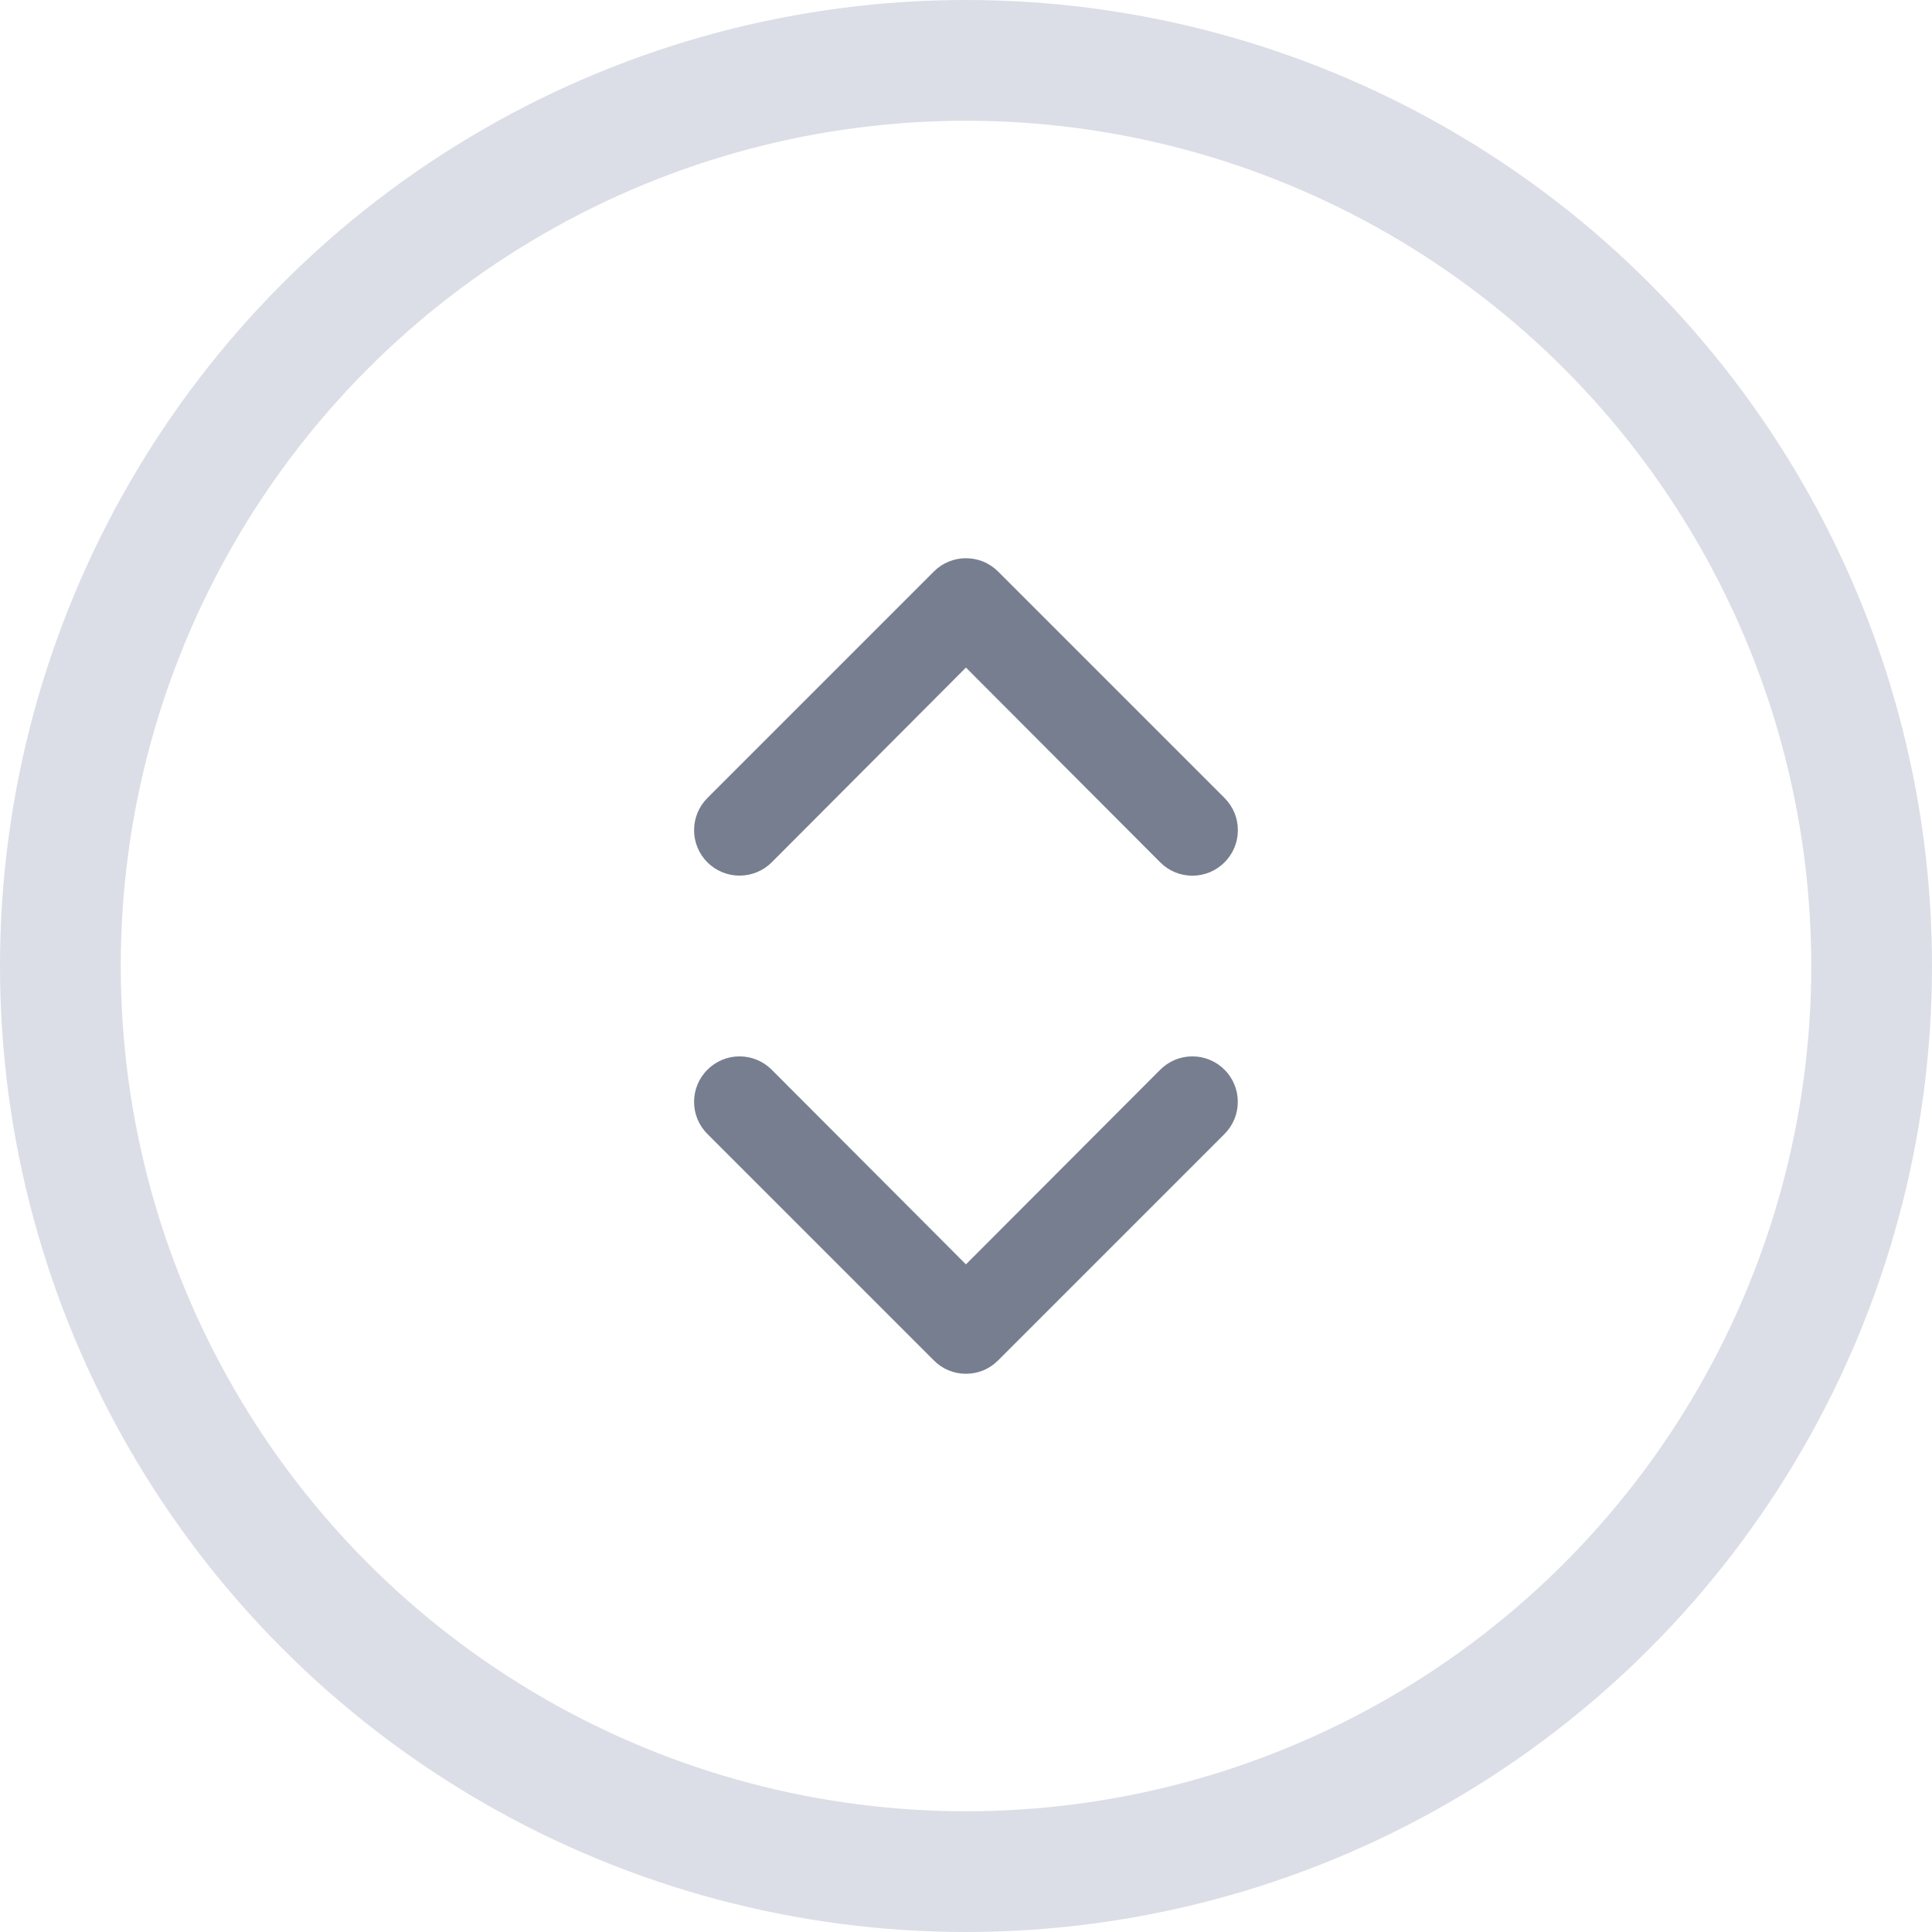
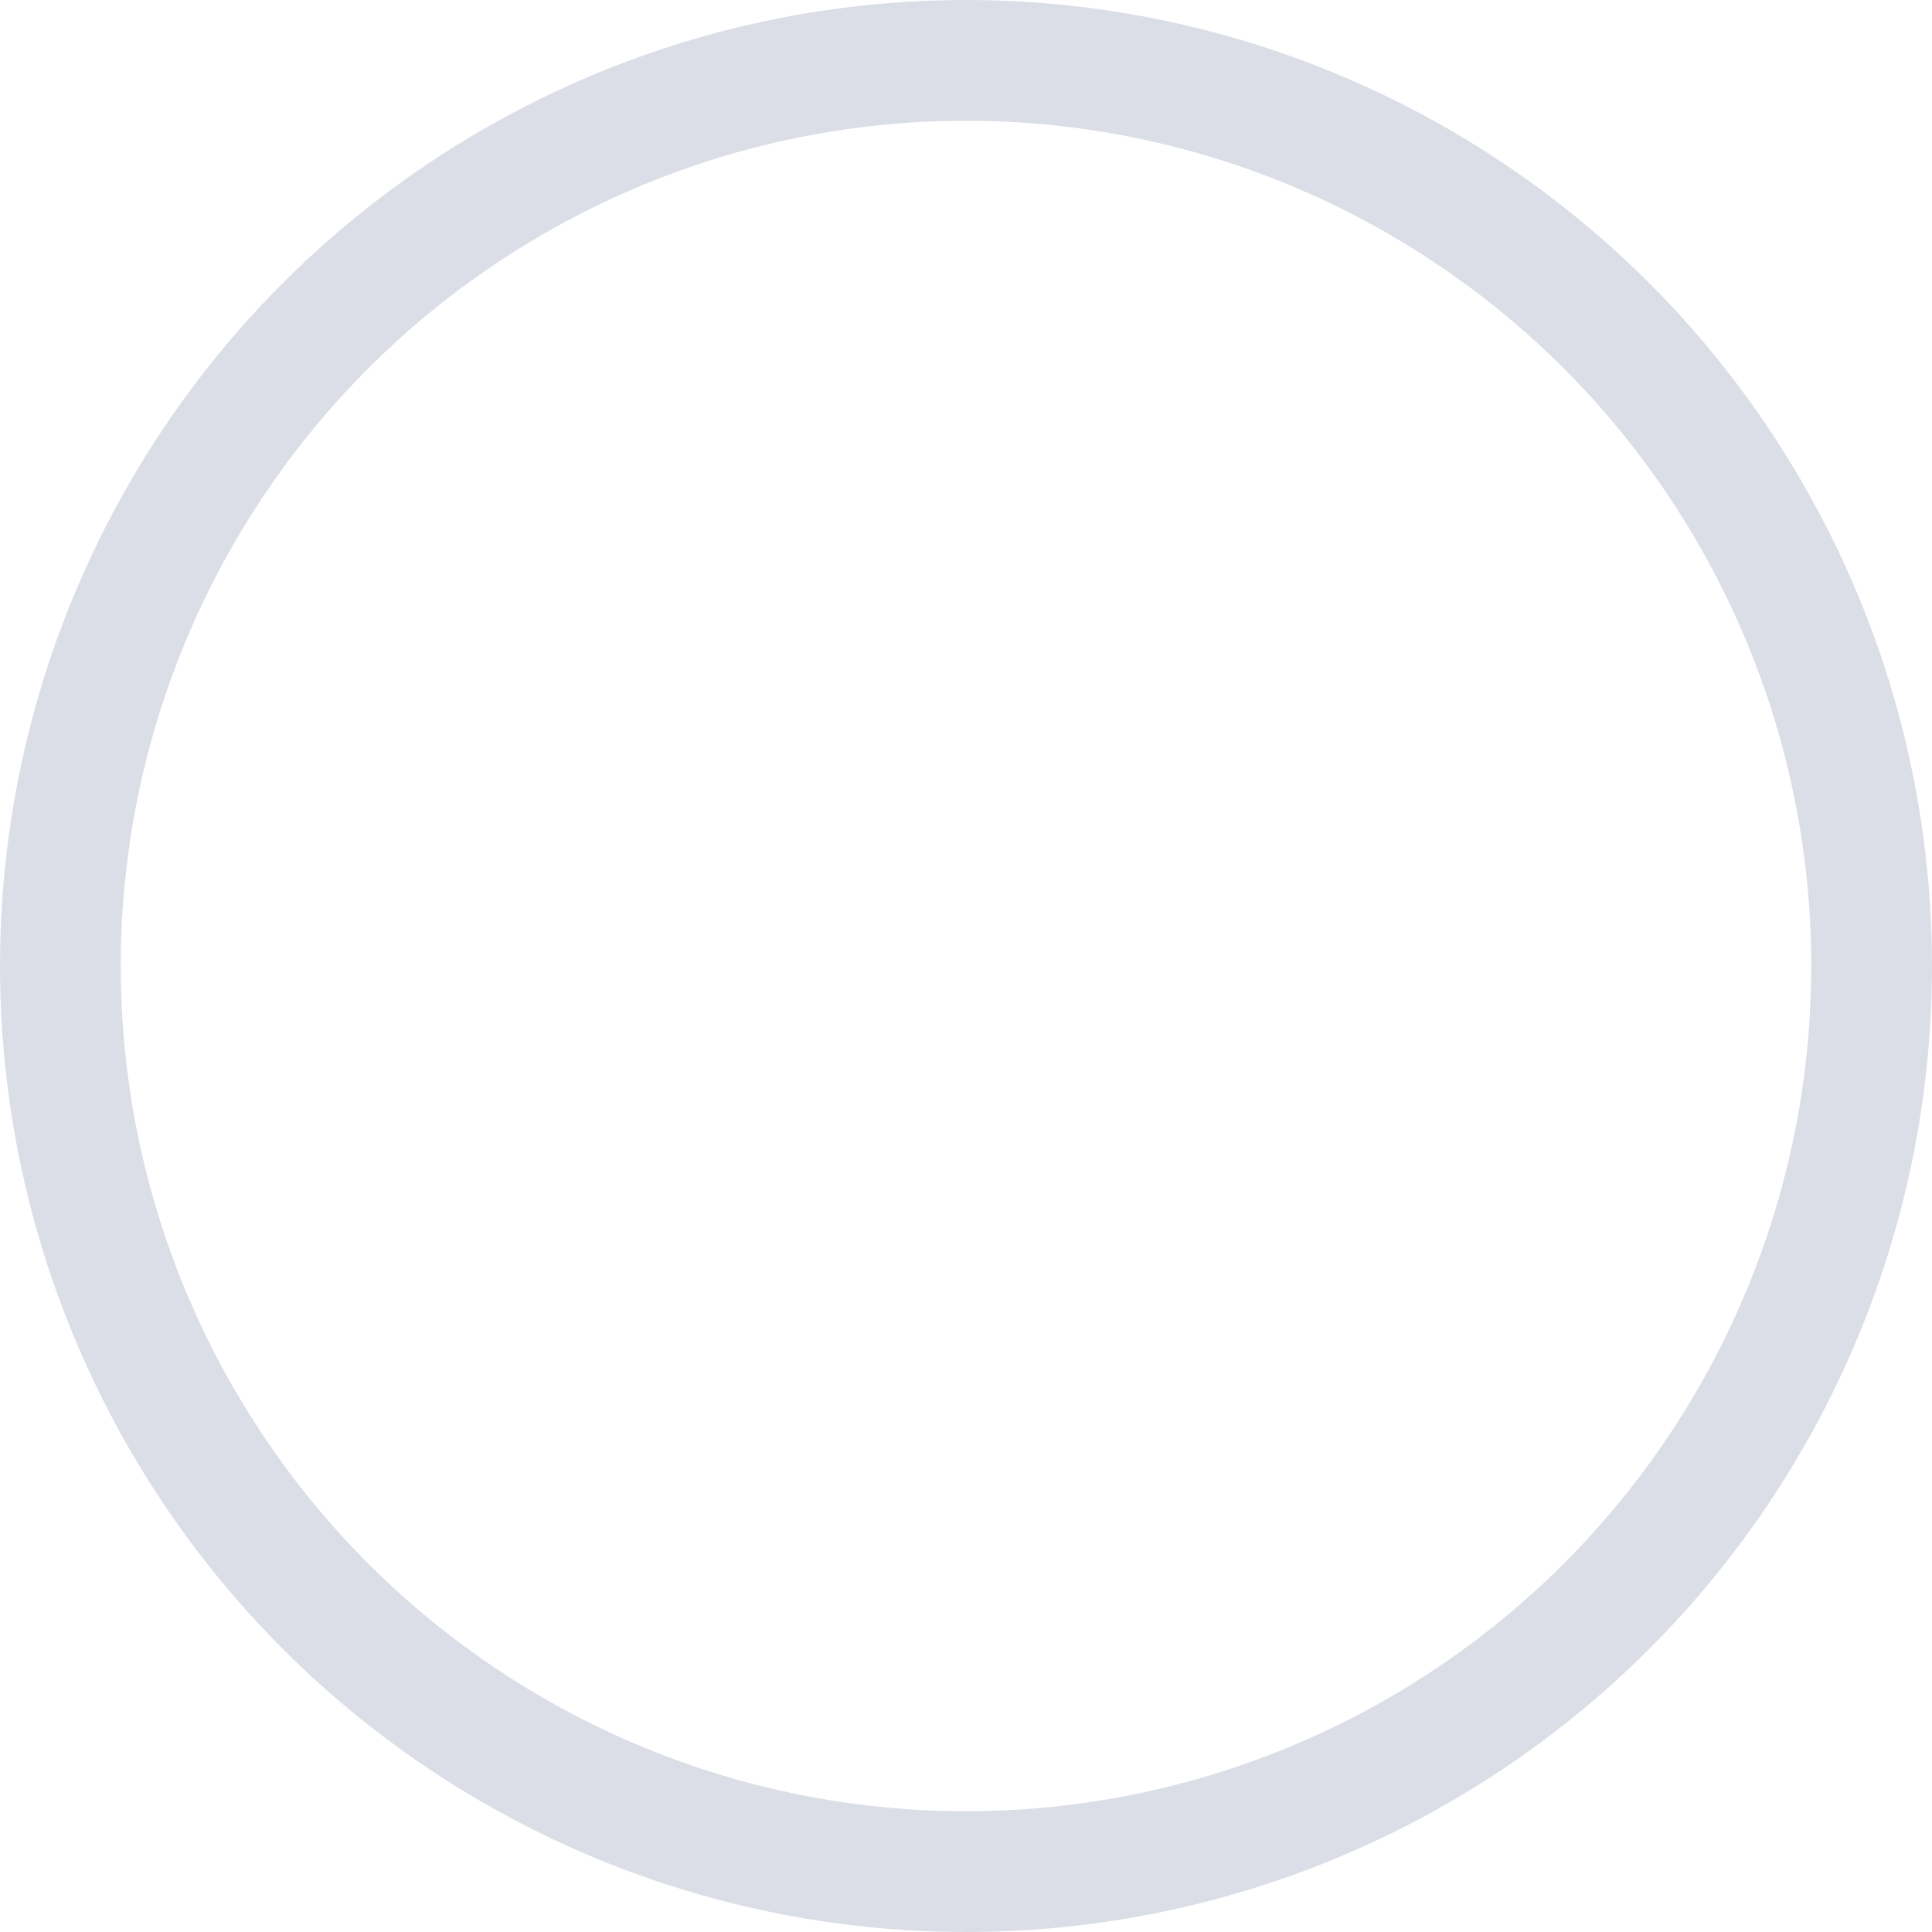
<svg xmlns="http://www.w3.org/2000/svg" width="32" height="32" viewBox="0 0 32 32" fill="none">
  <circle cx="16" cy="16" r="15" stroke="#DBDEE7" stroke-width="2" />
-   <path d="M19.217 17.718L15.999 20.942L12.782 17.718C12.64 17.576 12.449 17.497 12.249 17.497C12.049 17.497 11.858 17.576 11.717 17.718C11.575 17.859 11.496 18.05 11.496 18.25C11.496 18.45 11.575 18.641 11.717 18.782L15.467 22.532C15.536 22.603 15.619 22.659 15.711 22.697C15.802 22.735 15.9 22.754 15.999 22.754C16.098 22.754 16.196 22.735 16.288 22.697C16.379 22.659 16.462 22.603 16.532 22.532L20.282 18.782C20.352 18.712 20.407 18.63 20.445 18.538C20.483 18.447 20.502 18.349 20.502 18.25C20.502 18.151 20.483 18.053 20.445 17.962C20.407 17.87 20.352 17.787 20.282 17.718C20.212 17.648 20.129 17.592 20.037 17.554C19.946 17.516 19.848 17.497 19.749 17.497C19.65 17.497 19.552 17.516 19.461 17.554C19.37 17.592 19.287 17.648 19.217 17.718ZM12.782 14.283L15.999 11.057L19.217 14.283C19.286 14.353 19.369 14.409 19.461 14.447C19.552 14.485 19.65 14.504 19.749 14.504C19.848 14.504 19.946 14.485 20.038 14.447C20.129 14.409 20.212 14.353 20.282 14.283C20.352 14.213 20.408 14.13 20.446 14.038C20.484 13.947 20.503 13.849 20.503 13.75C20.503 13.651 20.484 13.553 20.446 13.461C20.408 13.37 20.352 13.287 20.282 13.217L16.532 9.467C16.462 9.397 16.379 9.341 16.288 9.303C16.196 9.265 16.098 9.246 15.999 9.246C15.9 9.246 15.802 9.265 15.711 9.303C15.619 9.341 15.536 9.397 15.467 9.467L11.717 13.217C11.575 13.359 11.496 13.55 11.496 13.75C11.496 13.95 11.575 14.141 11.717 14.283C11.858 14.424 12.049 14.503 12.249 14.503C12.449 14.503 12.64 14.424 12.782 14.283Z" fill="#777E90" />
</svg>